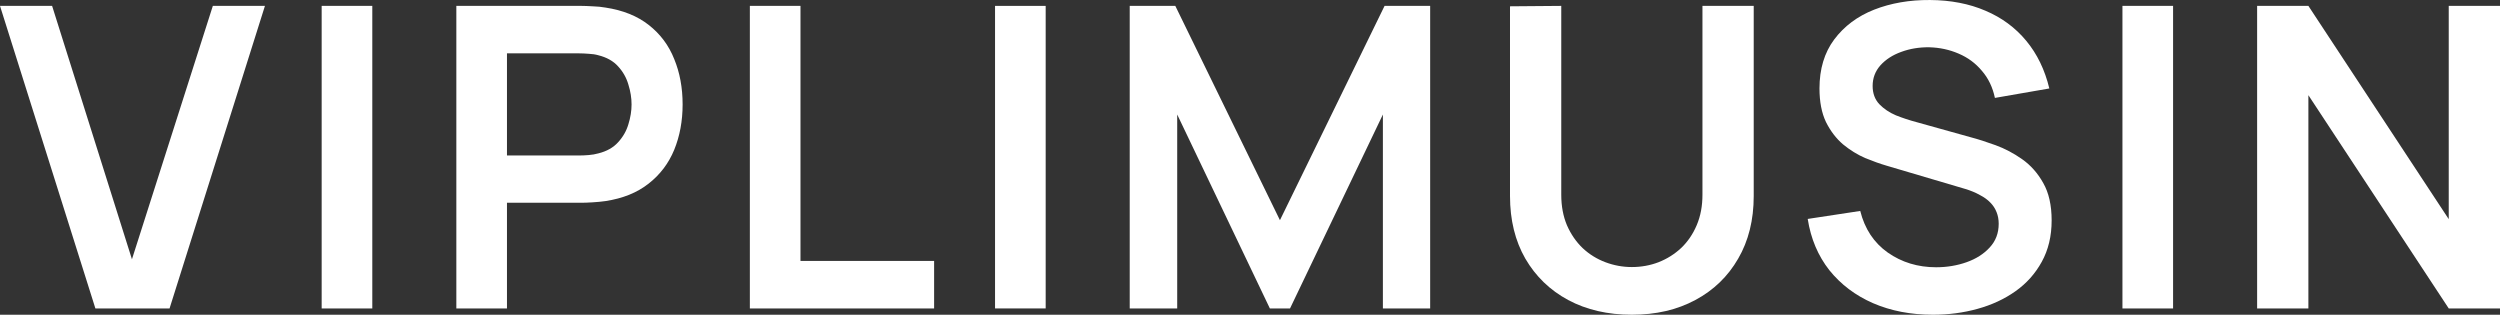
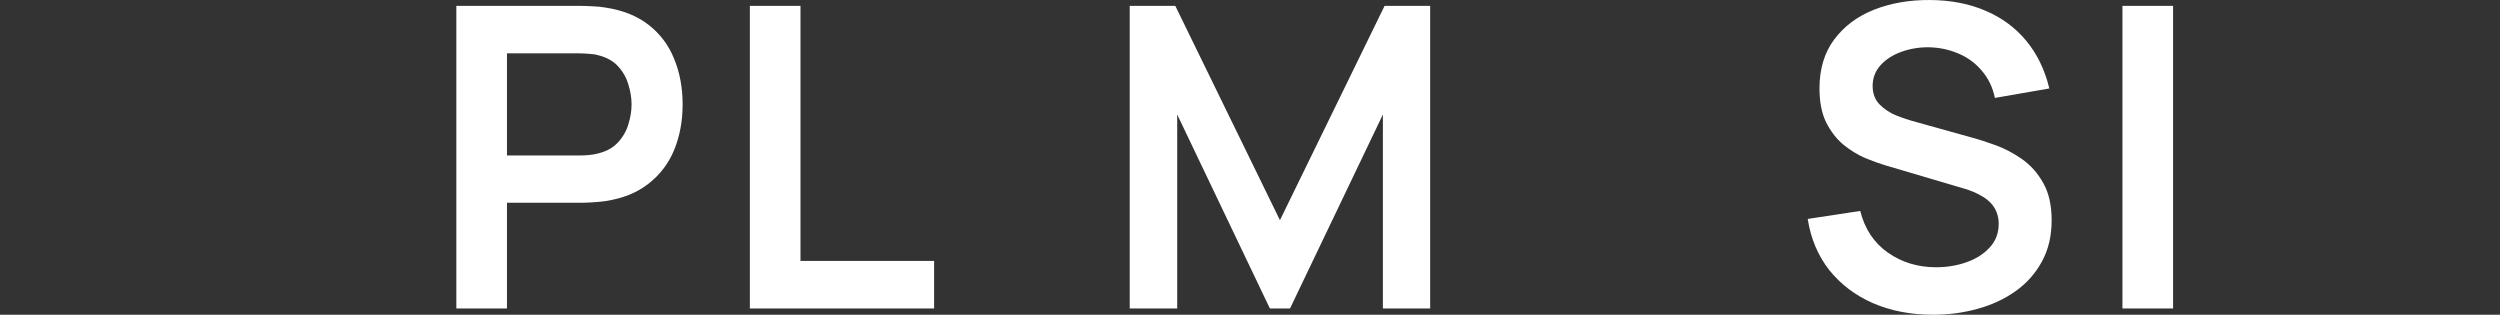
<svg xmlns="http://www.w3.org/2000/svg" width="428.364" height="53.929" version="1.1" id="svg412">
  <rect width="100%" height="100%" fill="#333333" stroke="none" />
  <defs id="defs416" />
  <style id="style408">
    .logo {
      font-family: 'Manrope', sans-serif;
      font-weight: 700;
      font-size: 72px;
      letter-spacing: 0.05em;
      fill: black;
    }
  </style>
  <g aria-label="VIPLIMUSIN" id="text410" class="logo" style="font-weight:700;font-size:72px;font-family:Manrope, sans-serif;letter-spacing:0.05em;dominant-baseline:middle;text-anchor:middle">
-     <path d="M 16.344,52.849 3.323555e-6,1.009 H 8.928 l 13.68,43.416 13.86,-43.416 h 8.928 l -16.344,51.84 z" id="path535" style="fill:#ffffff" />
-     <path d="M 55.116,52.849 V 1.009 h 8.676 V 52.849 Z" id="path537" style="fill:#ffffff" />
    <path d="M 78.192,52.849 V 1.009 h 21.42 q 0.756,0 1.944,0.072 1.188,0.036 2.196,0.216 4.5,0.684 7.416,2.988 2.952,2.304 4.356,5.832 1.44,3.492 1.44,7.776 0,4.248 -1.44,7.776 -1.44,3.492 -4.392,5.796 -2.916,2.304 -7.38,2.988 -1.008,0.144 -2.232,0.216 -1.188,0.072 -1.908,0.072 h -12.744 v 18.108 z m 8.676,-26.208 h 12.384 q 0.72,0 1.62,-0.072 0.9,-0.072 1.656,-0.288 2.16,-0.54 3.384,-1.908 1.26,-1.368 1.764,-3.096 0.54,-1.728 0.54,-3.384 0,-1.656 -0.54,-3.384 -0.504,-1.764 -1.764,-3.132 -1.224,-1.368 -3.384,-1.908 -0.756,-0.216 -1.656,-0.252 -0.9,-0.072 -1.62,-0.072 h -12.384 z" id="path539" style="fill:#ffffff" />
    <path d="M 128.484,52.849 V 1.009 h 8.676 V 44.713 h 22.896 v 8.136 z" id="path541" style="fill:#ffffff" />
-     <path d="M 170.496,52.849 V 1.009 h 8.676 V 52.849 Z" id="path543" style="fill:#ffffff" />
    <path d="M 193.572,52.849 V 1.009 h 7.812 l 17.928,36.72 17.928,-36.72 h 7.812 V 52.849 h -8.1 v -33.228 l -15.912,33.228 h -3.456 l -15.876,-33.228 v 33.228 z" id="path545" style="fill:#ffffff" />
-     <path d="m 279.612,53.929 q -6.192,0 -10.908,-2.52 -4.68,-2.52 -7.344,-7.092 -2.628,-4.572 -2.628,-10.728 V 1.081 l 8.784,-0.072 V 33.373 q 0,2.916 0.972,5.22 1.008,2.304 2.7,3.924 1.692,1.584 3.888,2.412 2.196,0.828 4.536,0.828 2.412,0 4.572,-0.828 2.196,-0.864 3.888,-2.448 1.692,-1.62 2.664,-3.924 0.972,-2.304 0.972,-5.184 V 1.009 h 8.784 V 33.589 q 0,6.156 -2.664,10.728 -2.628,4.572 -7.344,7.092 -4.68,2.52 -10.872,2.52 z" id="path547" style="fill:#ffffff" />
    <path d="m 331.2,53.929 q -5.688,0 -10.26,-1.98 -4.536,-1.98 -7.488,-5.652 -2.916,-3.708 -3.708,-8.784 l 9,-1.368 q 1.152,4.608 4.716,7.128 3.6,2.52 8.28,2.52 2.772,0 5.22,-0.864 2.448,-0.864 3.96,-2.52 1.548,-1.656 1.548,-4.068 0,-1.08 -0.36,-1.98 -0.36,-0.936 -1.08,-1.656 -0.684,-0.72 -1.8,-1.296 -1.08,-0.612 -2.52,-1.044 l -13.392,-3.96 q -1.728,-0.504 -3.744,-1.332 -1.98,-0.864 -3.78,-2.34 -1.764,-1.512 -2.916,-3.816 -1.116,-2.34 -1.116,-5.76 0,-5.004 2.52,-8.388 2.556,-3.42 6.84,-5.112 4.32,-1.692 9.576,-1.656 5.328,0.036 9.504,1.836 4.176,1.764 6.984,5.148 2.808,3.384 3.96,8.172 l -9.324,1.62 q -0.576,-2.736 -2.232,-4.644 -1.62,-1.944 -3.996,-2.952 -2.34,-1.008 -5.004,-1.08 -2.592,-0.036 -4.824,0.792 -2.196,0.792 -3.564,2.304 -1.332,1.512 -1.332,3.528 0,1.908 1.152,3.132 1.152,1.188 2.844,1.908 1.728,0.684 3.492,1.152 l 9.288,2.592 q 1.908,0.504 4.284,1.368 2.376,0.864 4.572,2.412 2.196,1.548 3.6,4.068 1.44,2.52 1.44,6.408 0,4.032 -1.692,7.092 -1.656,3.024 -4.5,5.04 -2.844,2.016 -6.516,3.024 -3.636,1.008 -7.632,1.008 z" id="path549" style="fill:#ffffff" />
    <path d="M 363.672,52.849 V 1.009 h 8.676 V 52.849 Z" id="path551" style="fill:#ffffff" />
-     <path d="M 386.748,52.849 V 1.009 h 8.784 l 24.048,36.54 V 1.009 h 8.784 V 52.849 h -8.784 l -24.048,-36.54 v 36.54 z" id="path553" style="fill:#ffffff" />
  </g>
</svg>